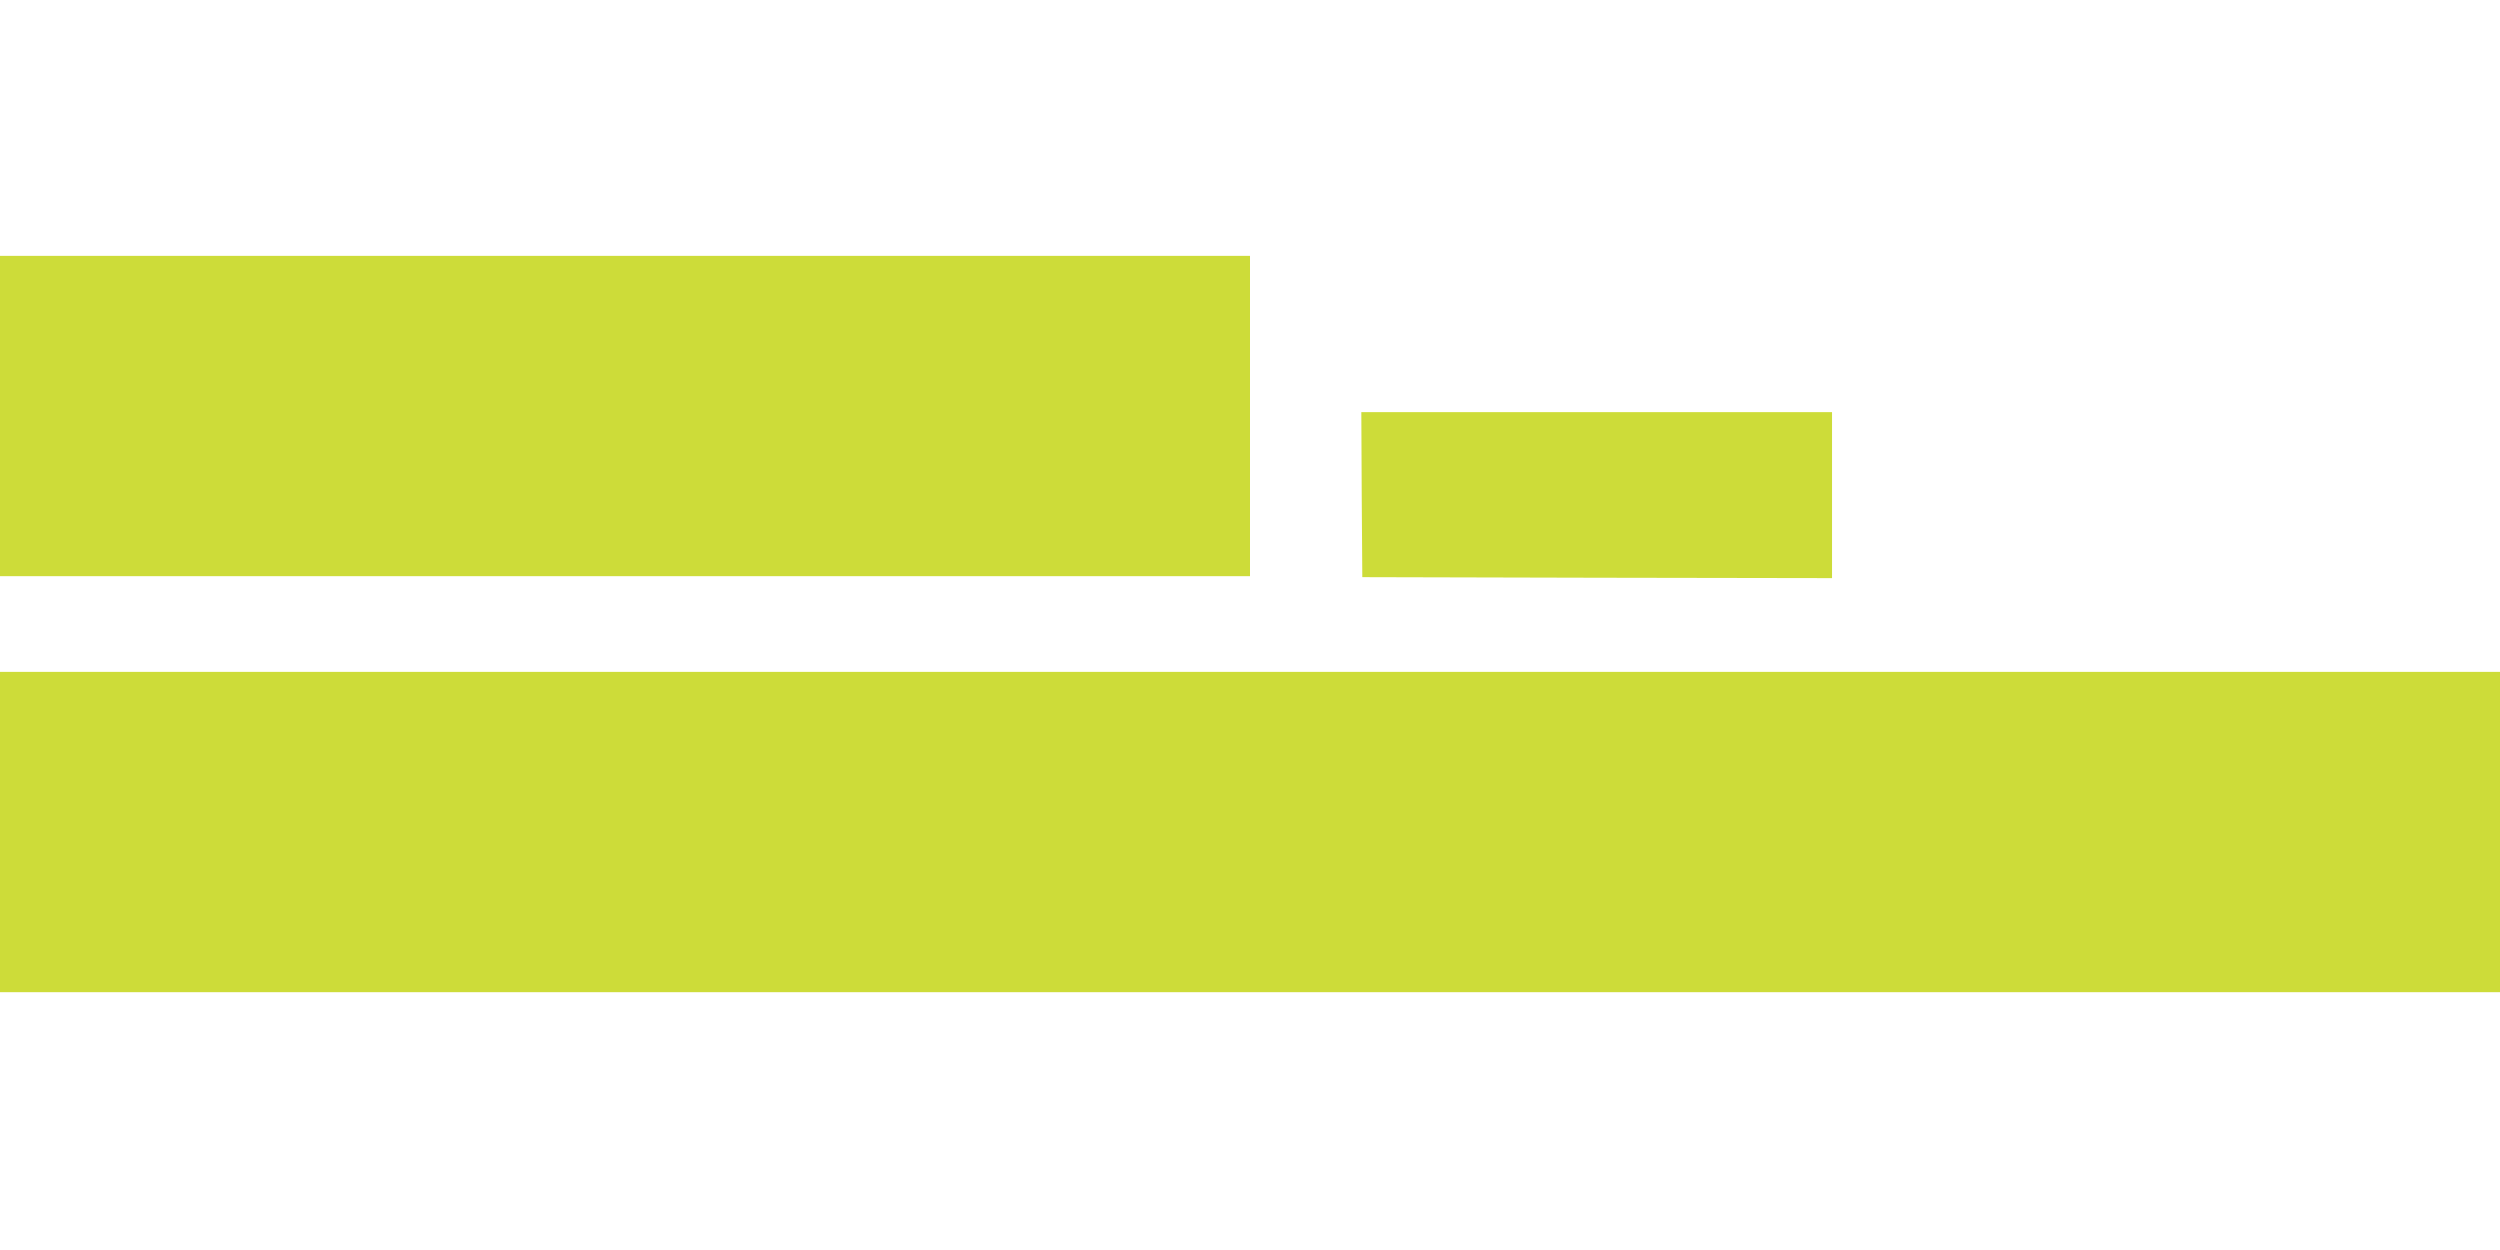
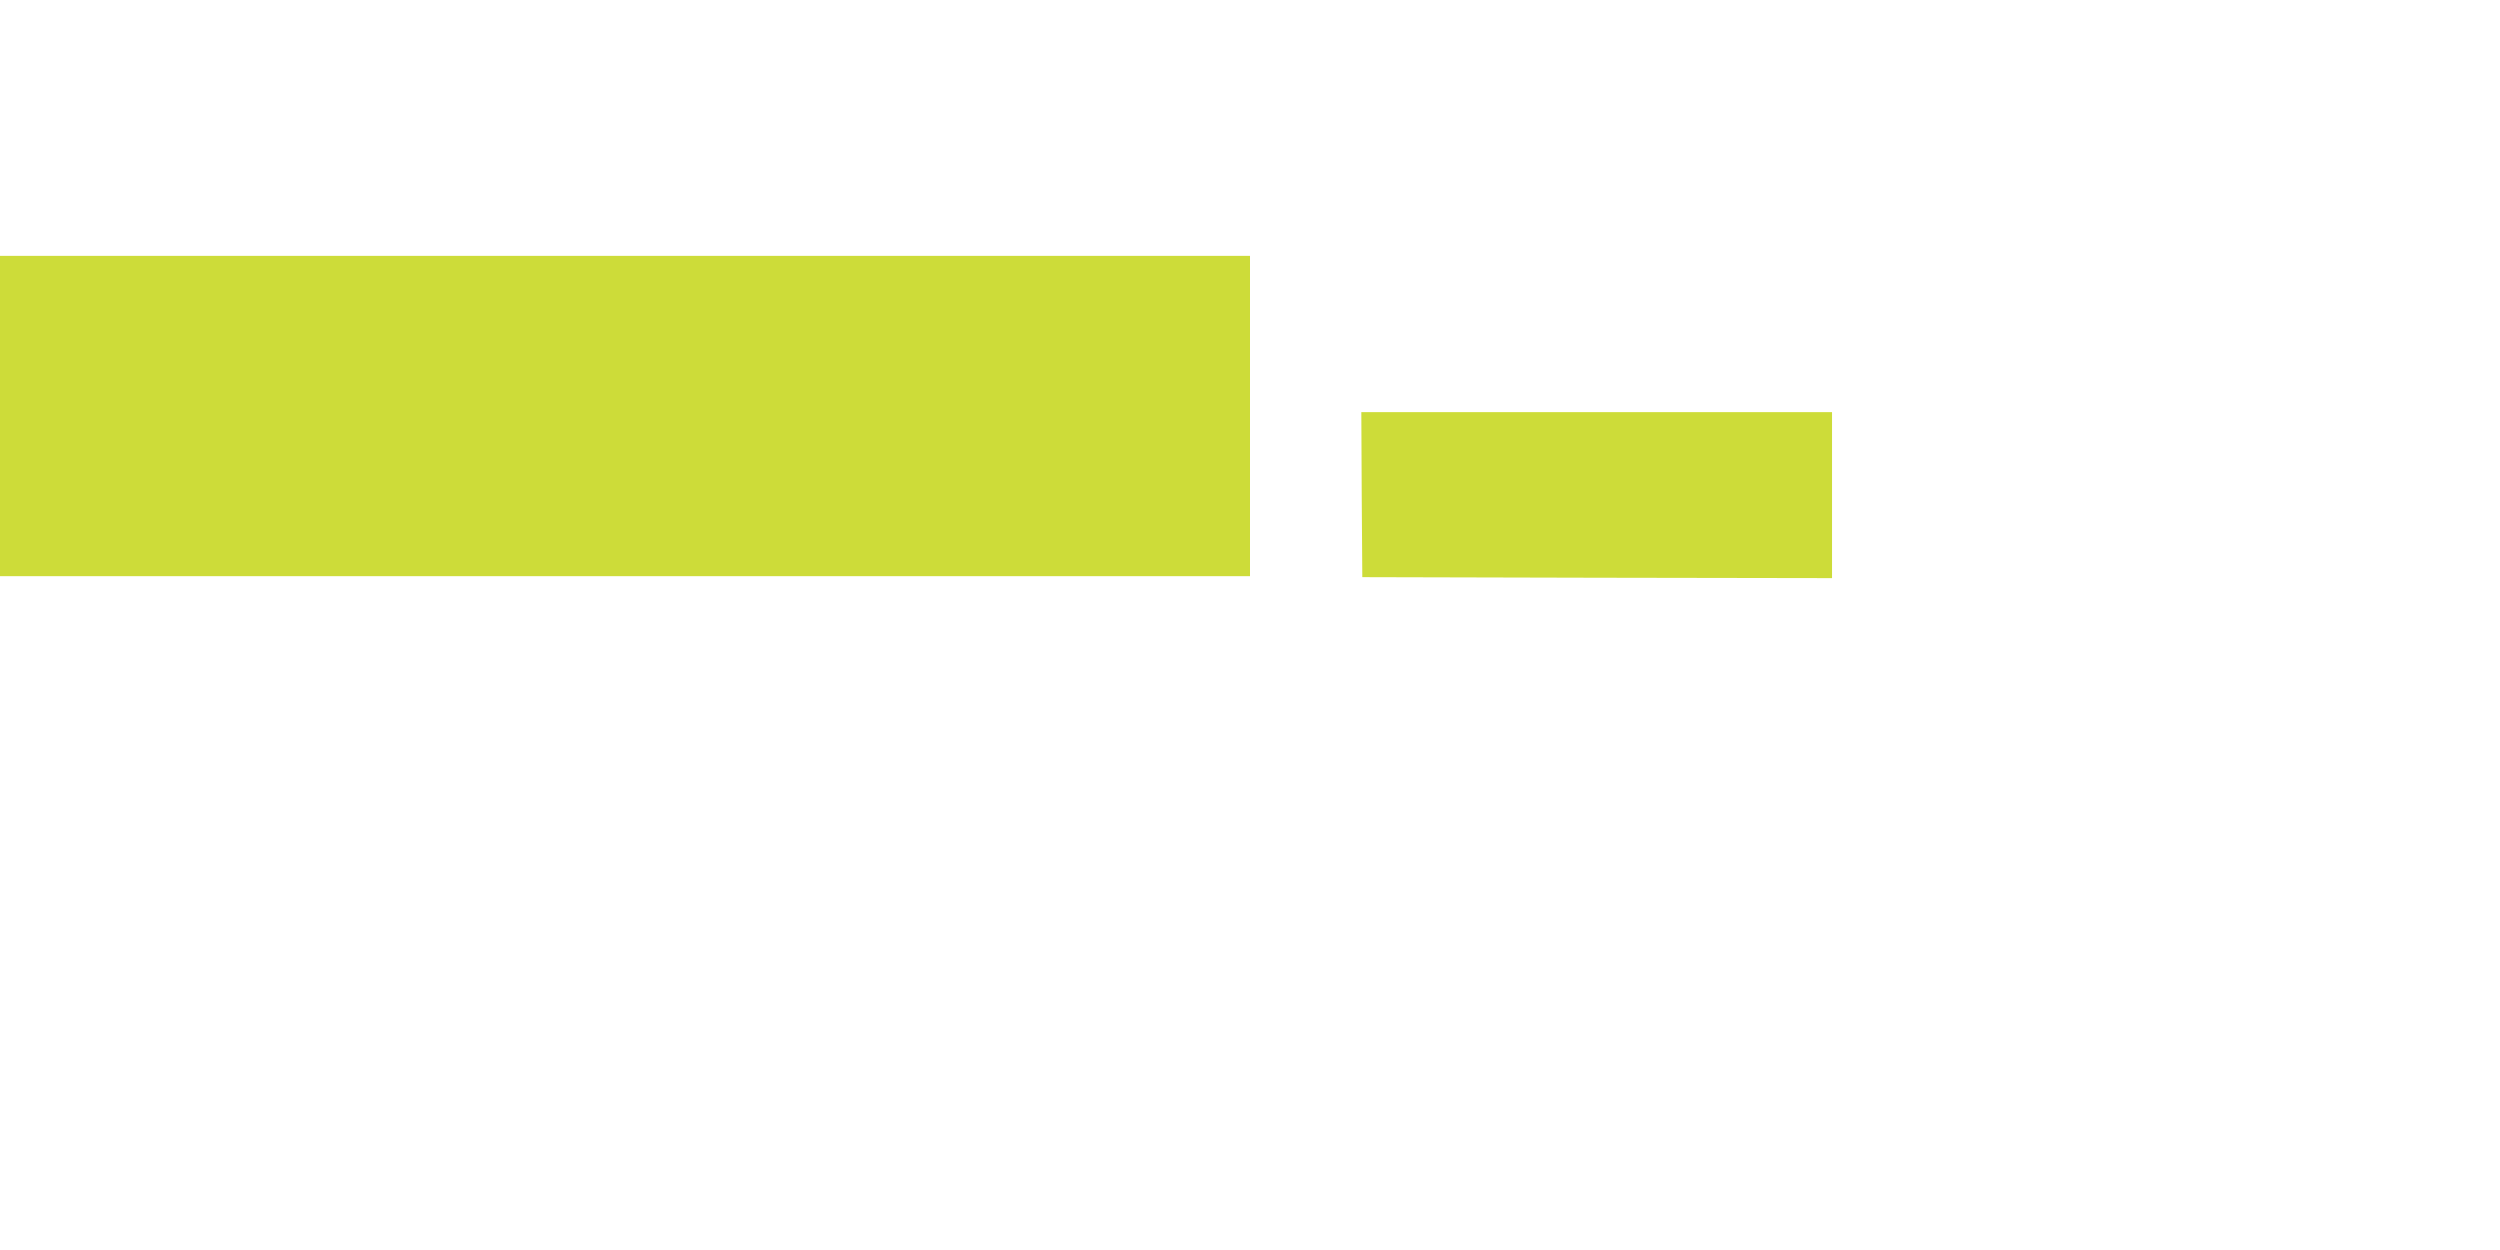
<svg xmlns="http://www.w3.org/2000/svg" version="1.0" width="1280pt" height="640pt" viewBox="0 0 1280 640" preserveAspectRatio="xMidYMid meet">
  <g transform="translate(0,640) scale(0.1,-0.1)" fill="#cddc39" stroke="none">
    <path d="M0 4270 l0 -820 3200 0 3200 0 0 820 0 820 -3200 0 -3200 0 0 -820z" />
    <path d="M6972 3868 l3 -423 1203 -3 1202 -2 0 425 0 425 -1205 0 -1205 0 2 -422z" />
-     <path d="M0 2140 l0 -820 6400 0 6400 0 0 820 0 820 -6400 0 -6400 0 0 -820z" />
  </g>
</svg>